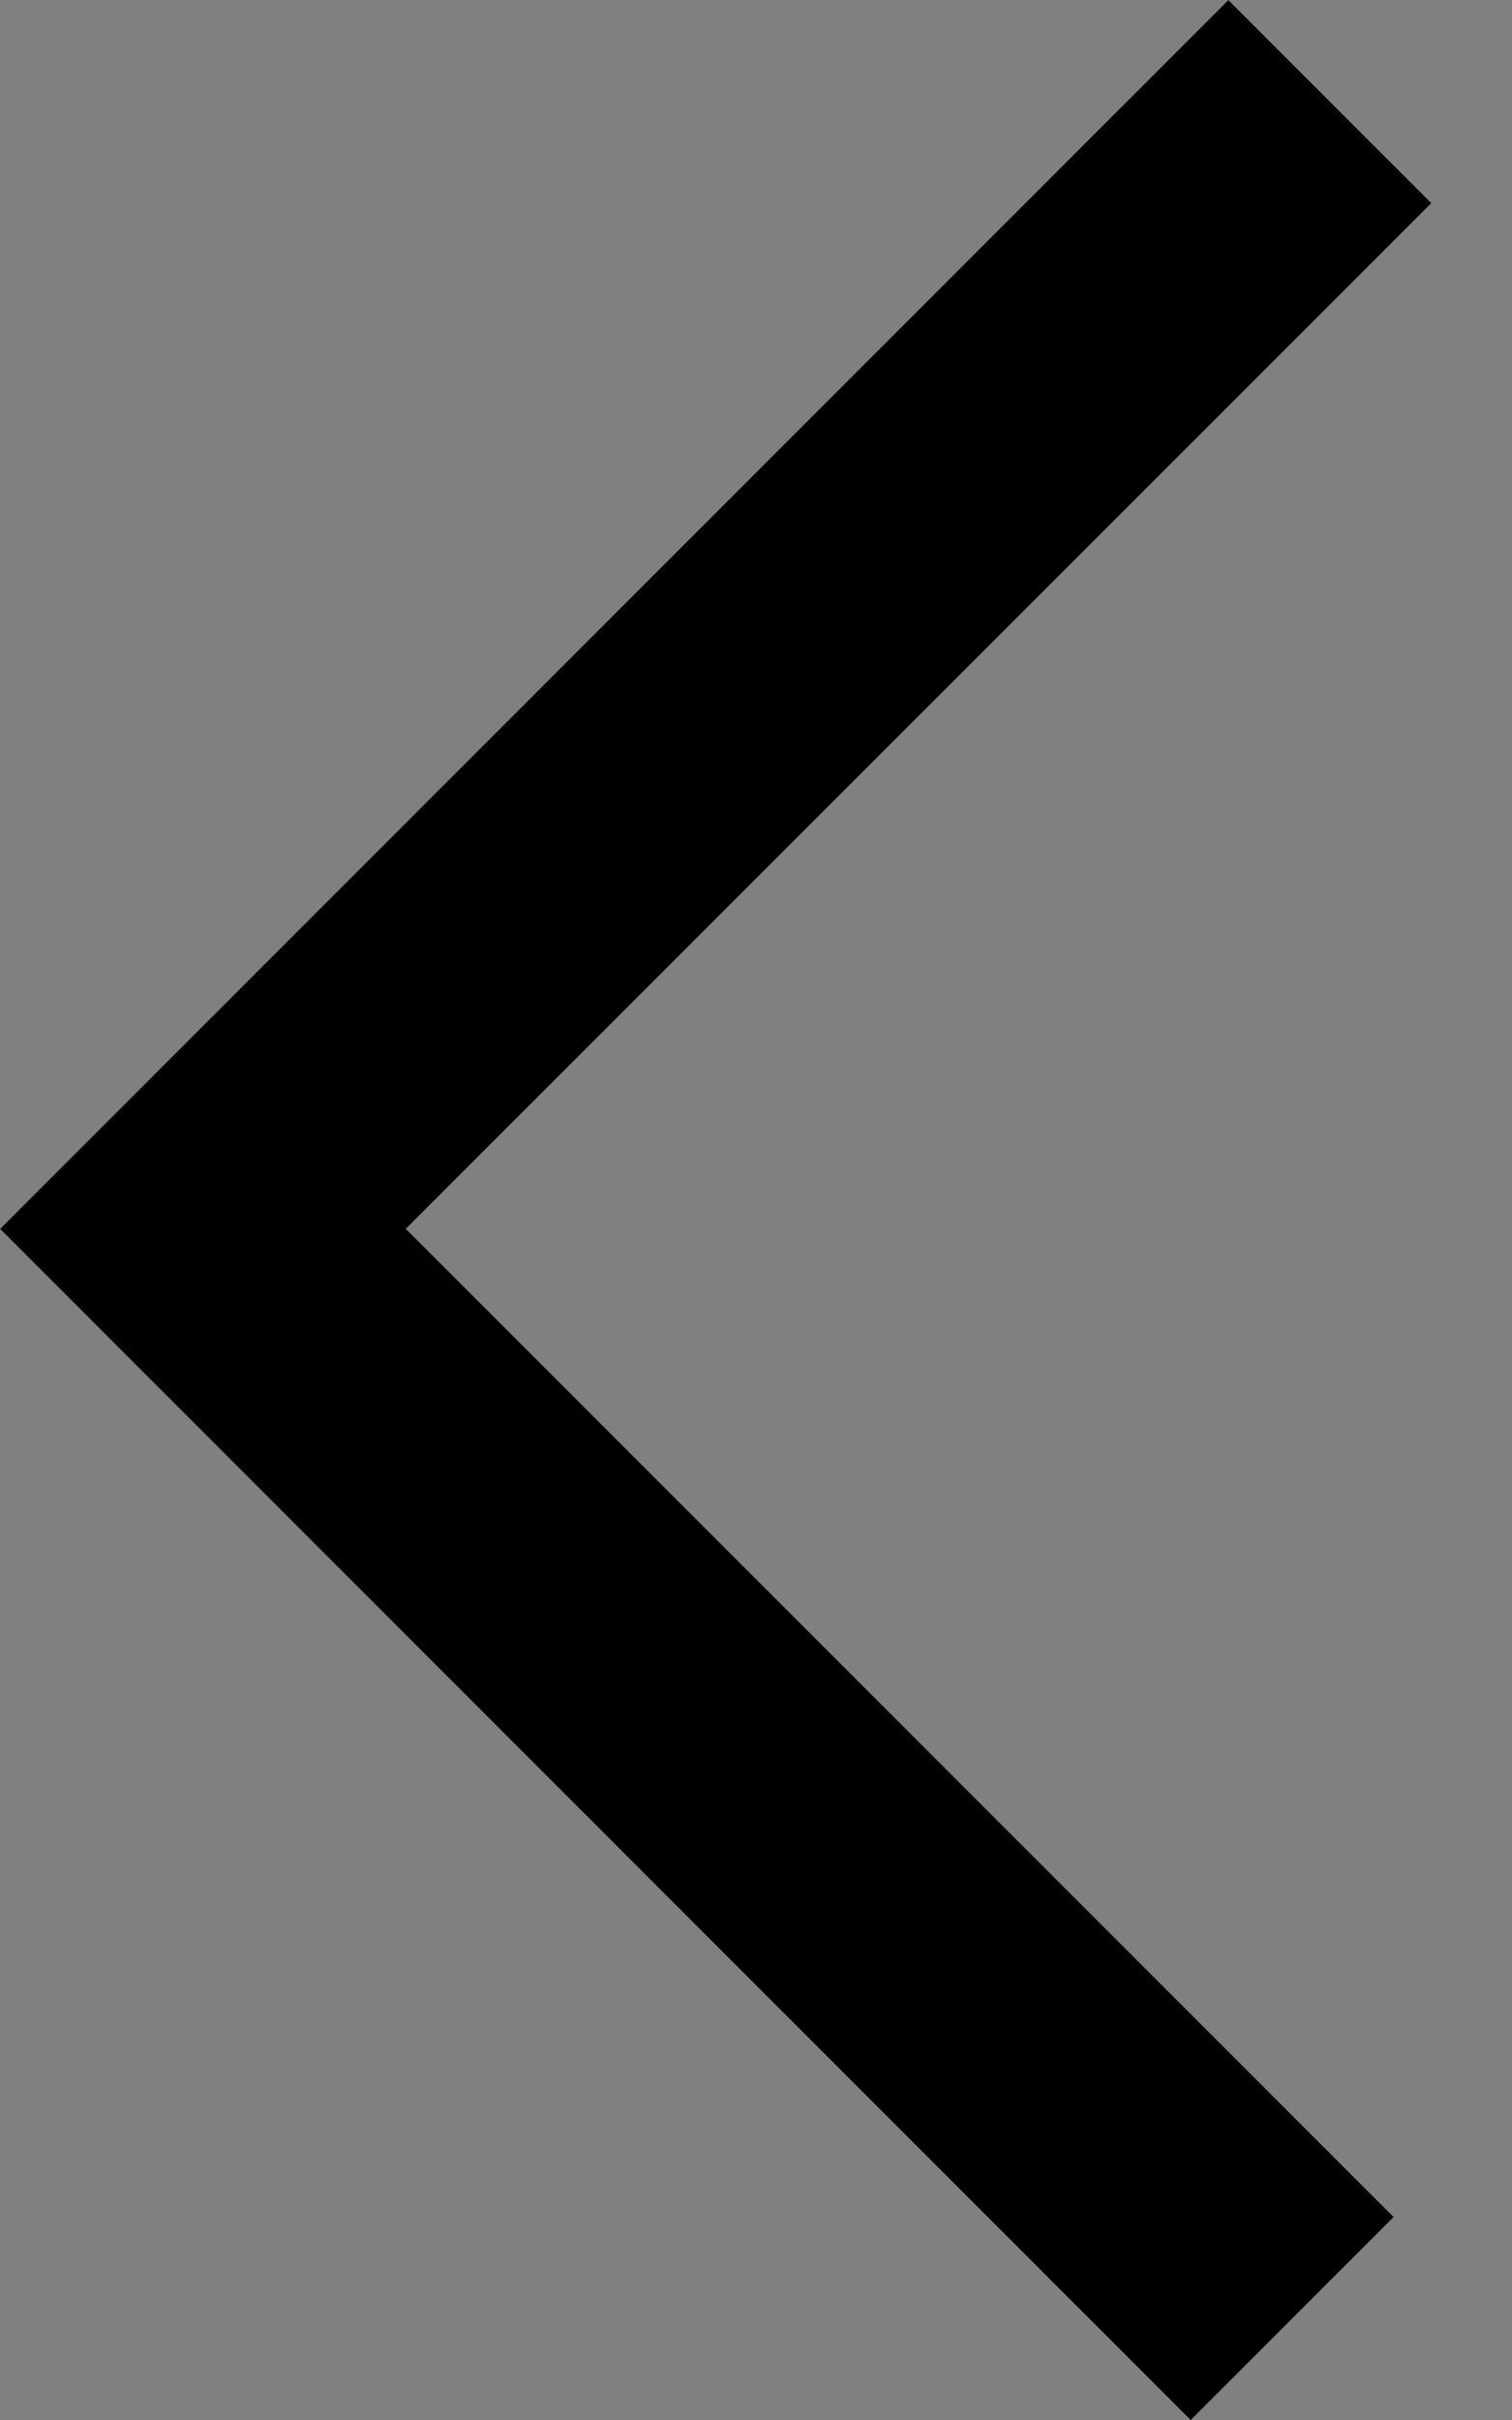
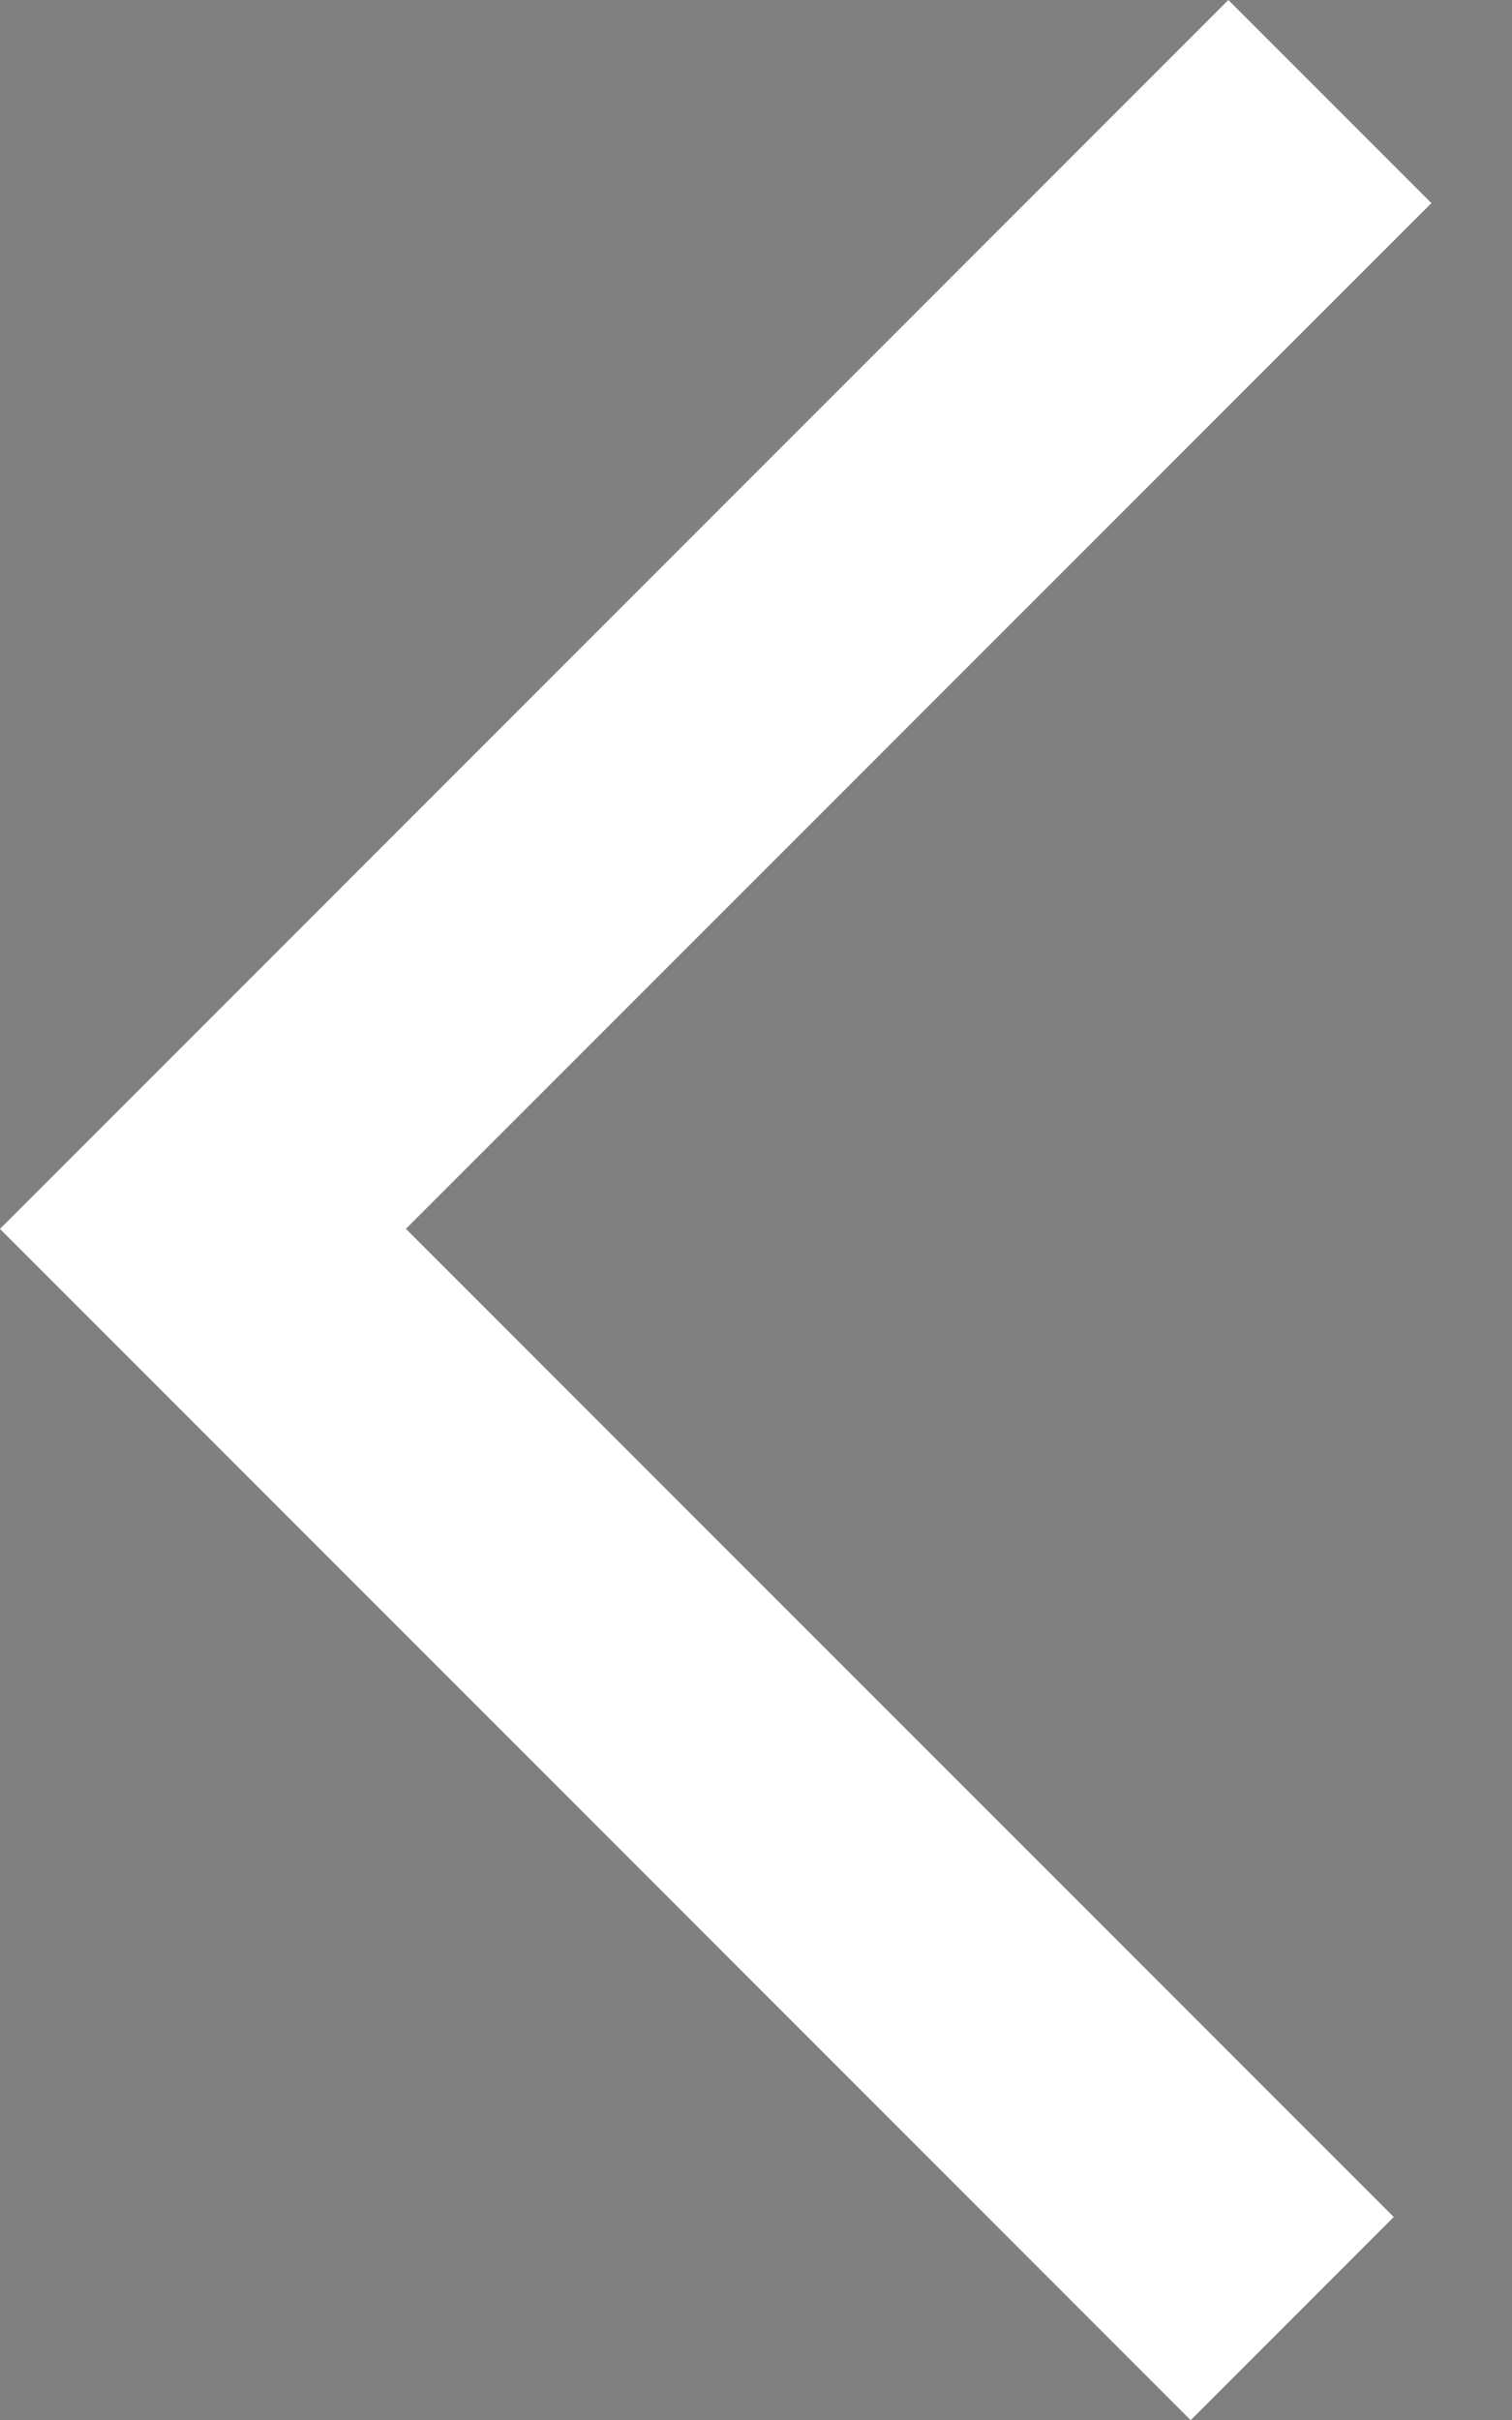
<svg xmlns="http://www.w3.org/2000/svg" width="10" height="16" fill="none">
  <rect width="100%" height="100%" fill="#808080" stroke="none" />
  <path fill-rule="evenodd" clip-rule="evenodd" d="M2.685 8.125l6.533 6.533-1.343 1.343L0 8.125l1.342-1.342L8.124 0l1.343 1.343-6.782 6.781z" fill="#fff" />
-   <path fill-rule="evenodd" clip-rule="evenodd" d="M2.685 8.125l6.533 6.533-1.343 1.343L0 8.125l1.342-1.342L8.124 0l1.343 1.343-6.782 6.781z" fill="#000" />
</svg>